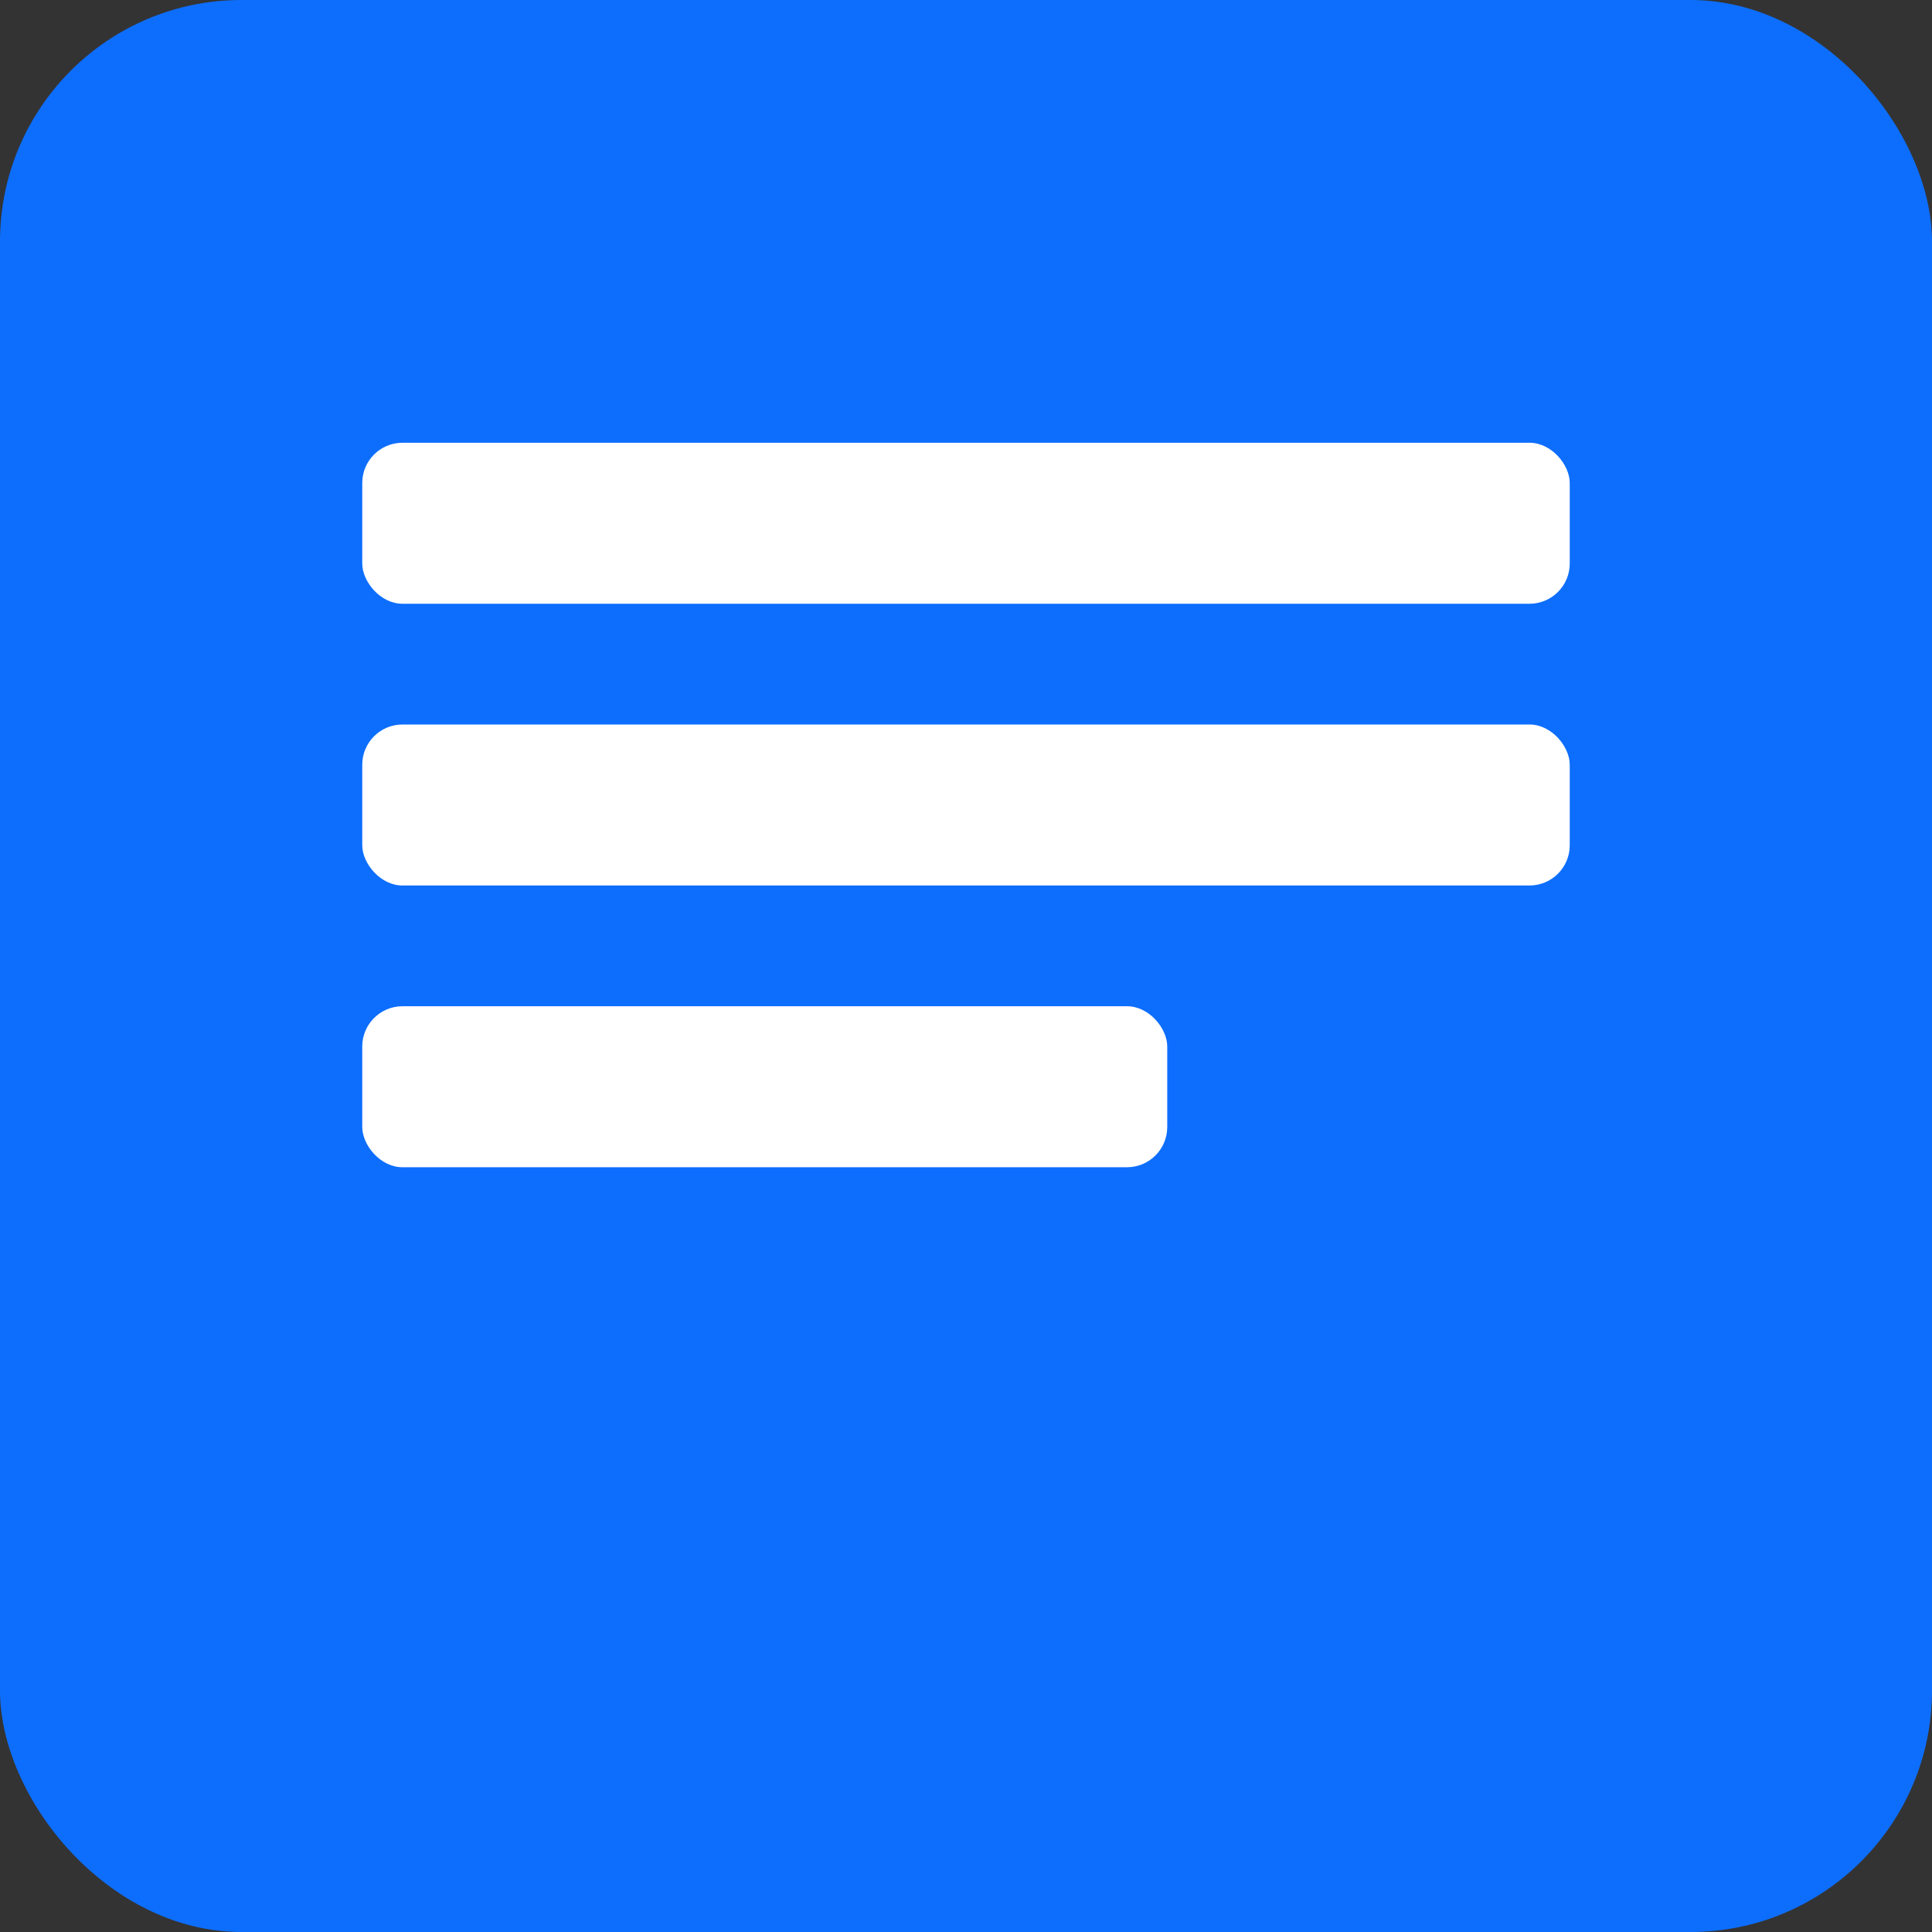
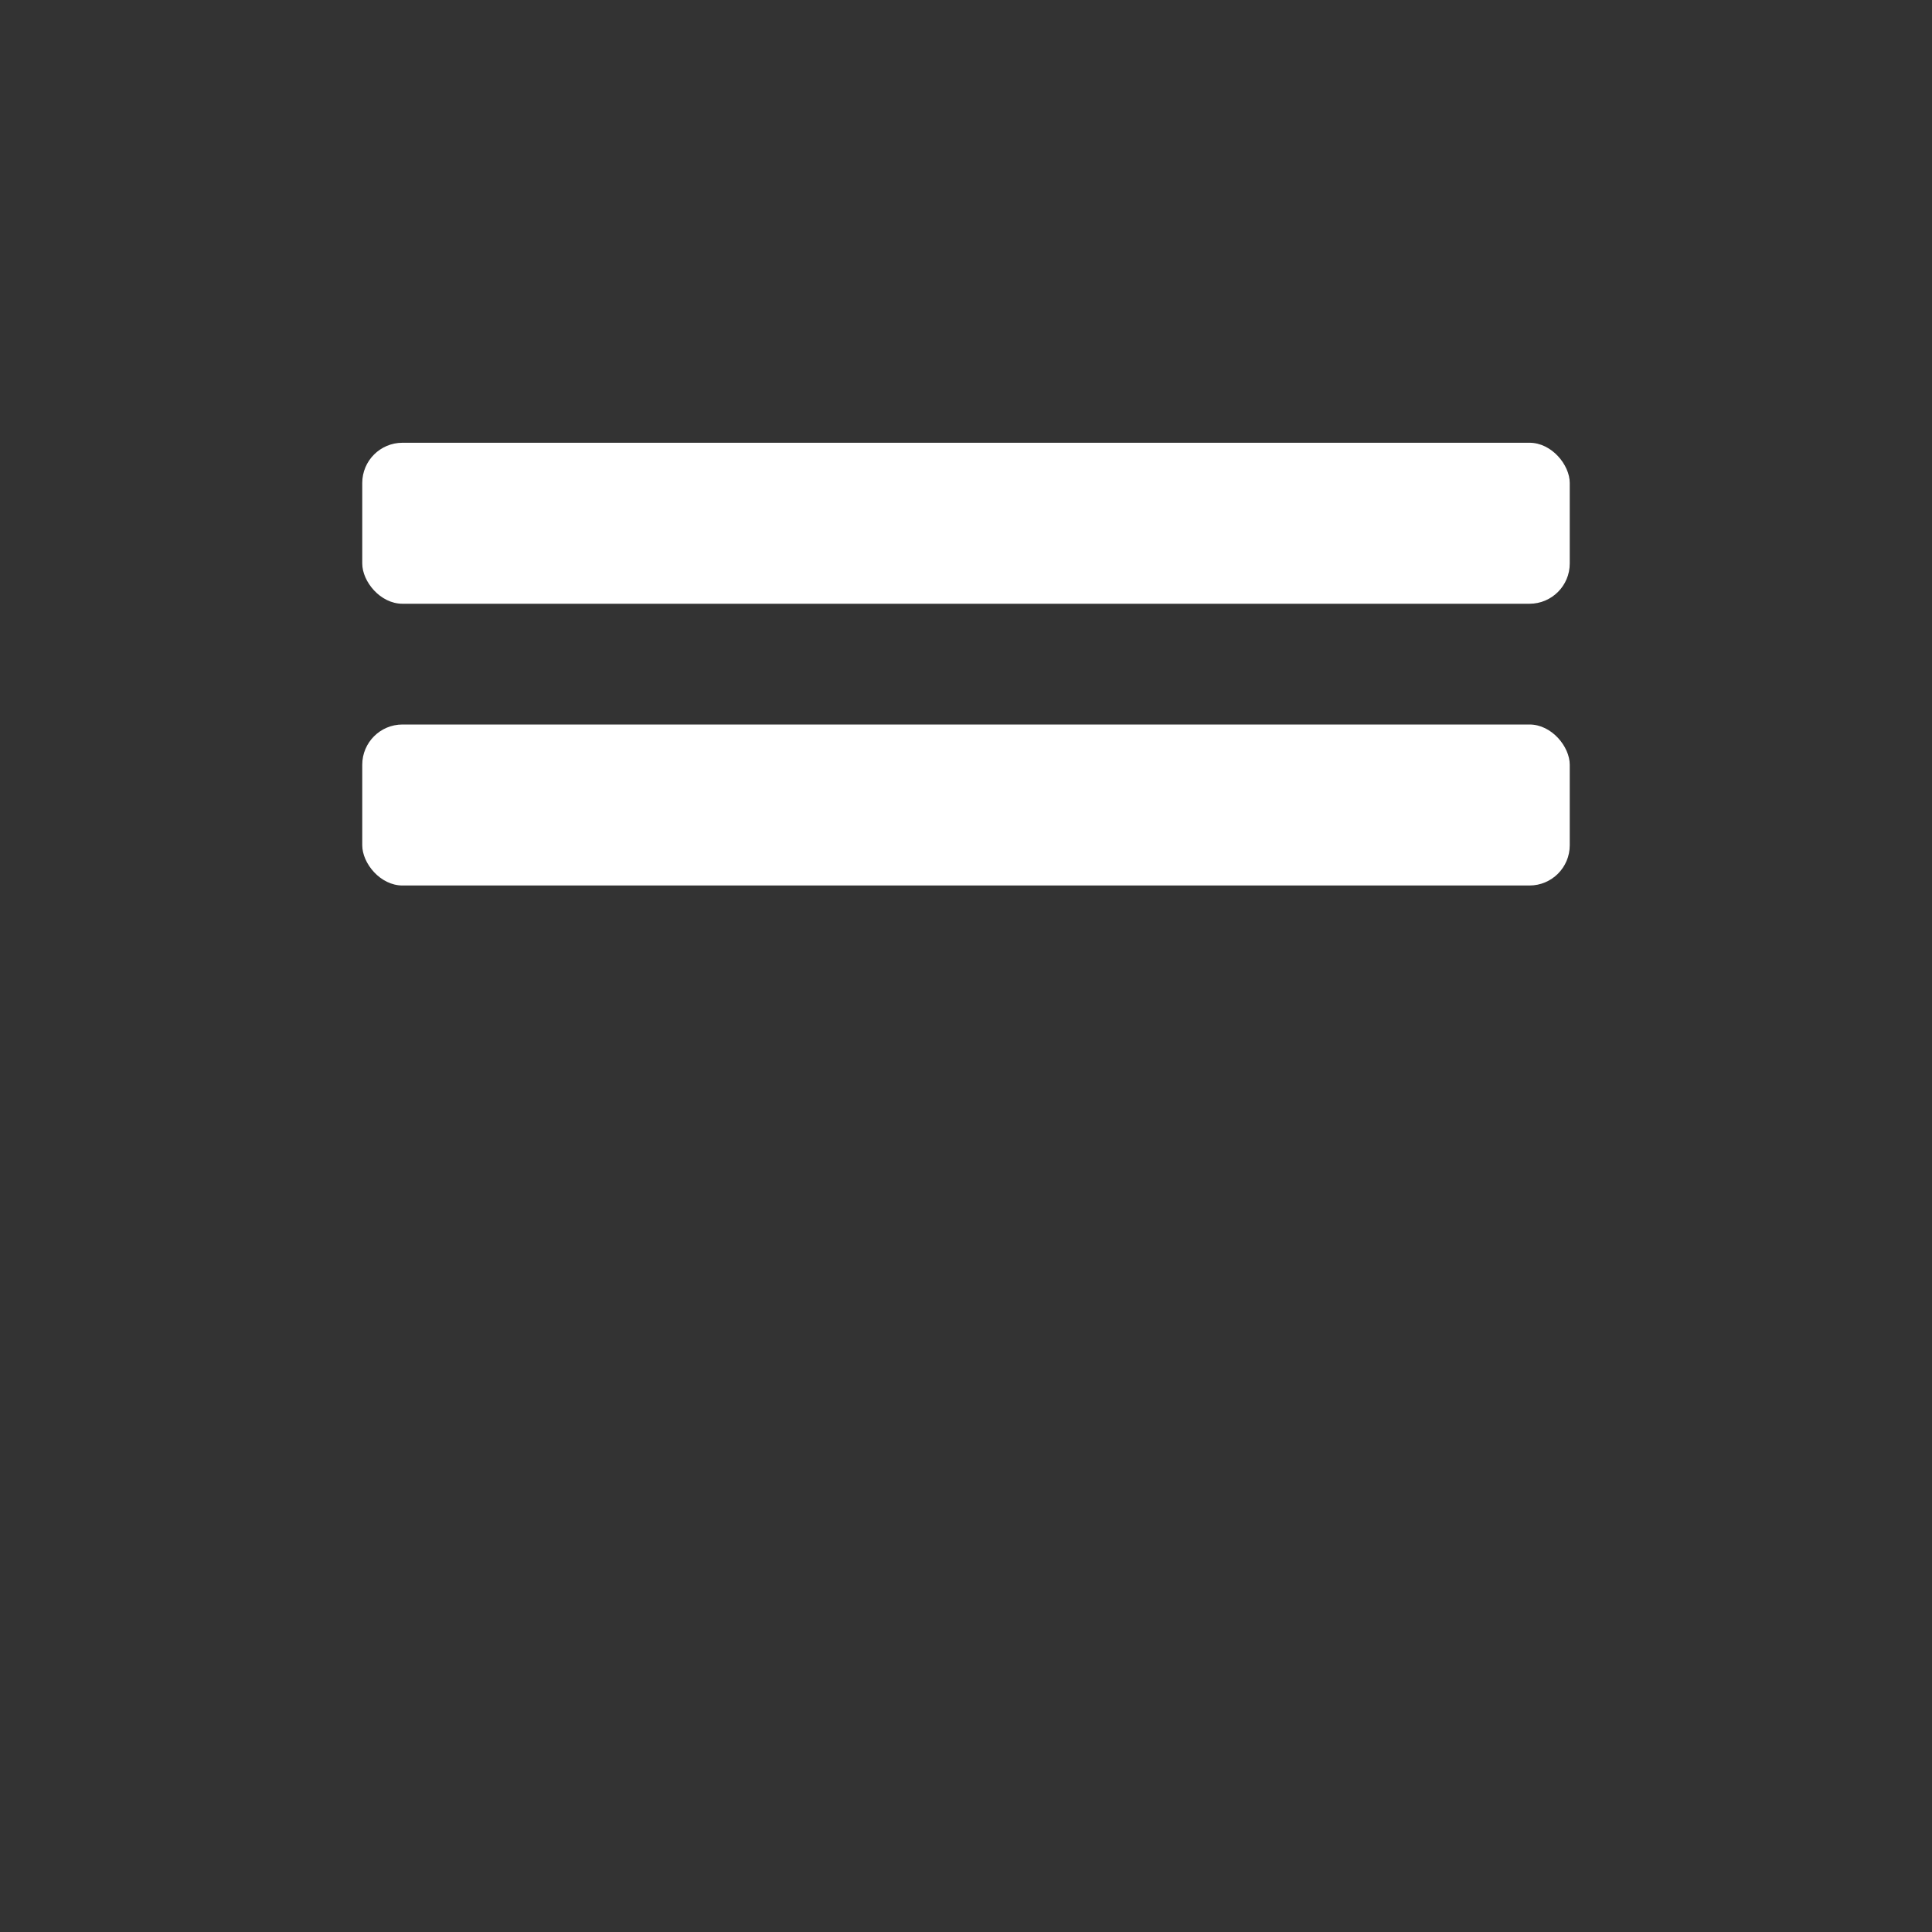
<svg xmlns="http://www.w3.org/2000/svg" width="192" height="192" viewBox="0 0 192 192">
  <rect x="0" y="0" width="192" height="192" fill="#333333" stroke="none" />
-   <rect width="100%" height="100%" rx="24" fill="#0d6efd" />
  <g fill="#fff" transform="translate(36,44)">
    <rect x="0" y="0" width="120" height="16" rx="4" />
    <rect x="0" y="28" width="120" height="16" rx="4" />
-     <rect x="0" y="56" width="80" height="16" rx="4" />
  </g>
</svg>